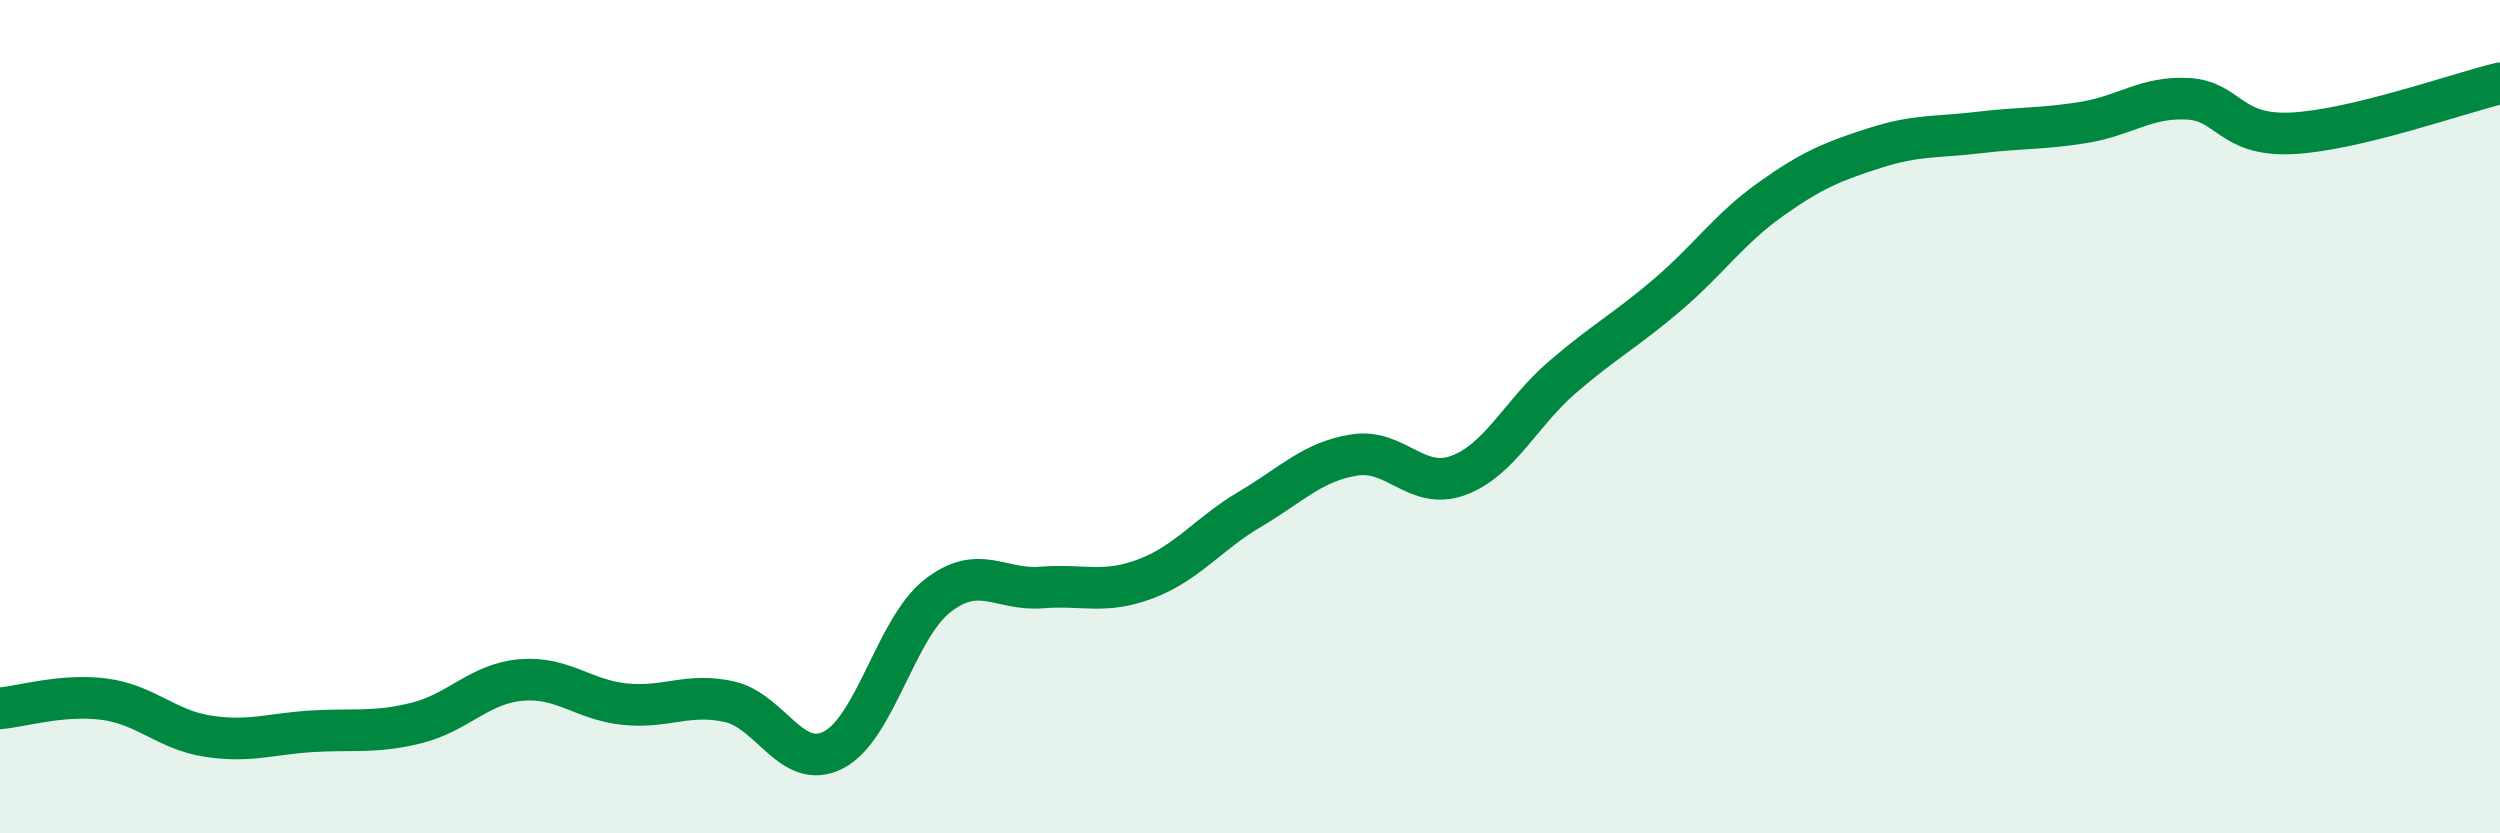
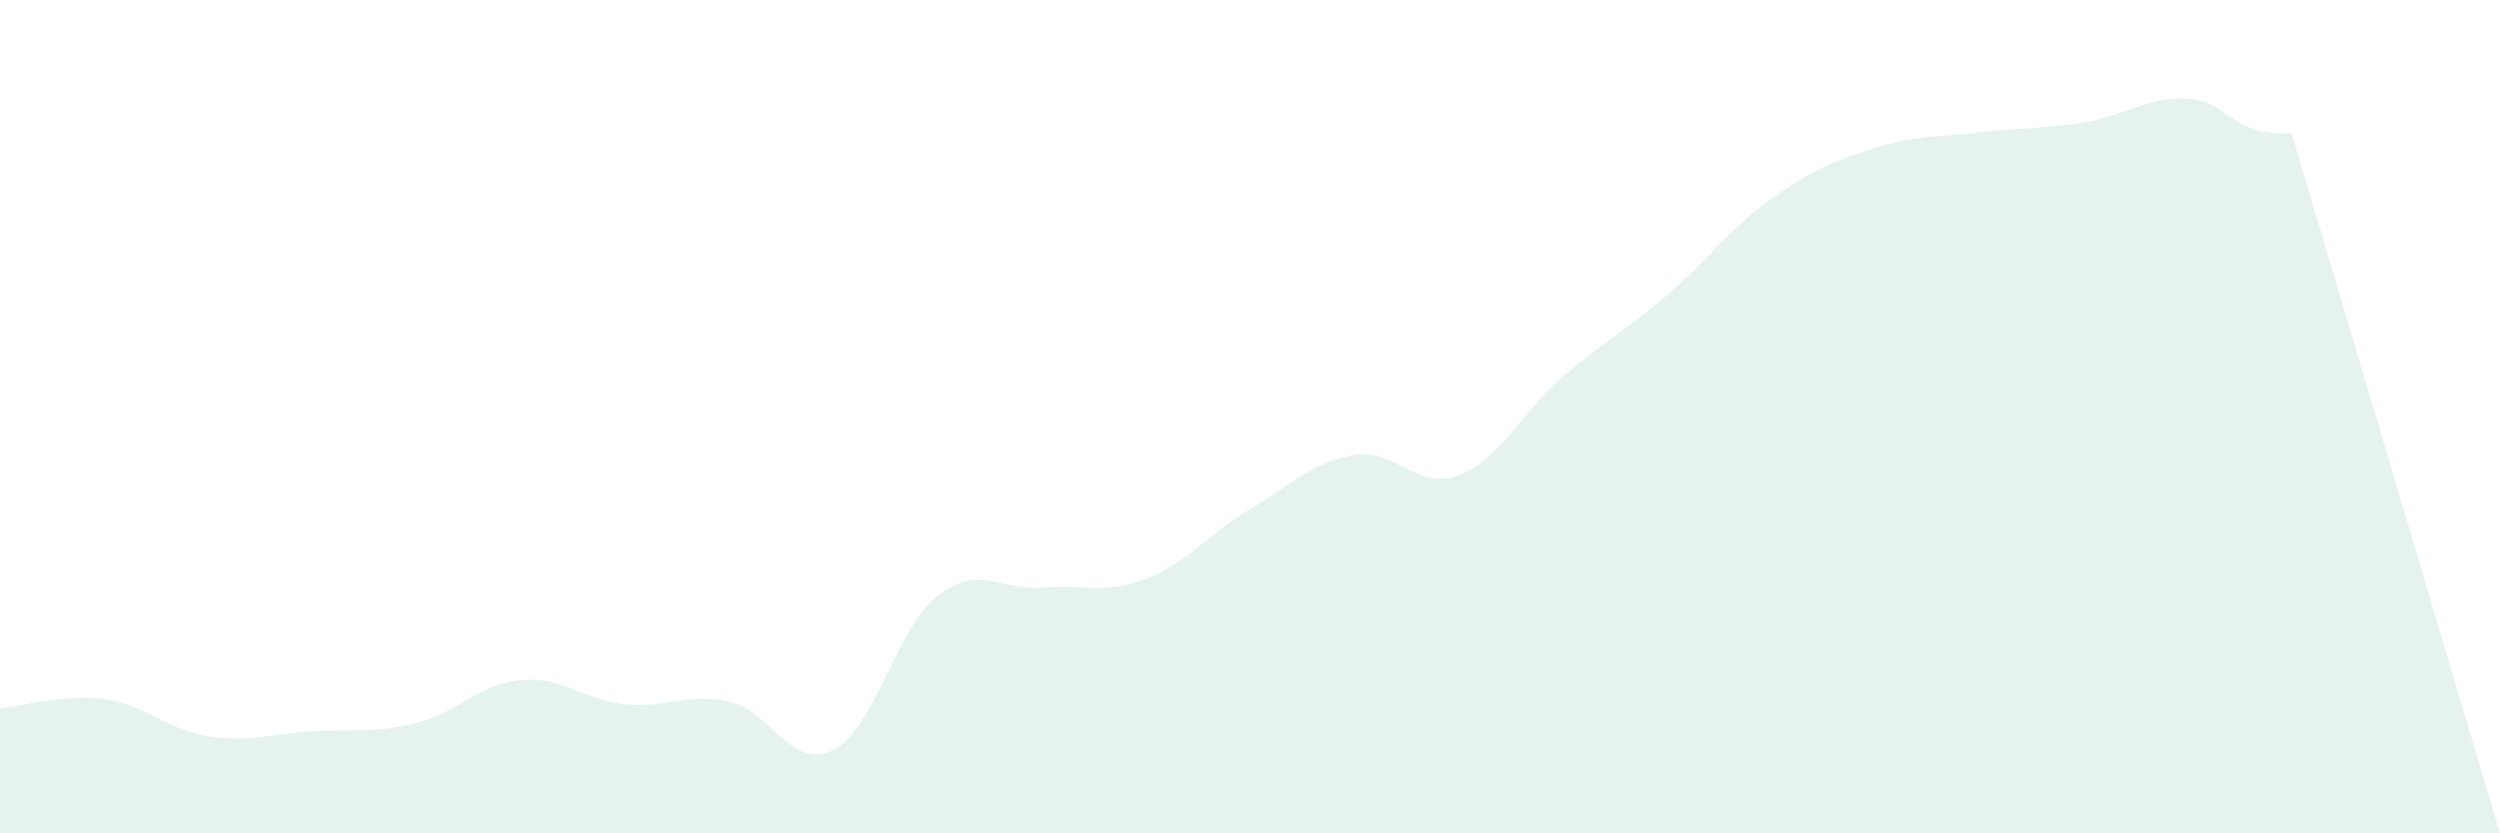
<svg xmlns="http://www.w3.org/2000/svg" width="60" height="20" viewBox="0 0 60 20">
-   <path d="M 0,17 C 0.5,16.96 1.5,16.65 2.5,16.78 C 3.5,16.91 4,17.52 5,17.67 C 6,17.82 6.5,17.61 7.5,17.55 C 8.5,17.49 9,17.6 10,17.35 C 11,17.1 11.5,16.41 12.5,16.32 C 13.5,16.23 14,16.8 15,16.9 C 16,17 16.5,16.62 17.5,16.84 C 18.5,17.06 19,18.51 20,18 C 21,17.49 21.5,15.08 22.5,14.3 C 23.5,13.52 24,14.18 25,14.1 C 26,14.02 26.5,14.27 27.5,13.89 C 28.5,13.51 29,12.81 30,12.22 C 31,11.63 31.5,11.08 32.5,10.92 C 33.5,10.76 34,11.78 35,11.41 C 36,11.04 36.5,9.91 37.5,9.05 C 38.5,8.19 39,7.94 40,7.09 C 41,6.24 41.5,5.49 42.5,4.78 C 43.5,4.07 44,3.87 45,3.55 C 46,3.23 46.5,3.3 47.5,3.18 C 48.5,3.06 49,3.1 50,2.94 C 51,2.78 51.5,2.32 52.5,2.37 C 53.5,2.42 53.5,3.27 55,3.2 C 56.5,3.13 59,2.24 60,2L60 20L0 20Z" fill="#008740" opacity="0.1" stroke-linecap="round" stroke-linejoin="round" />
-   <path d="M 0,17 C 0.5,16.96 1.5,16.65 2.5,16.78 C 3.5,16.91 4,17.52 5,17.67 C 6,17.82 6.5,17.61 7.5,17.55 C 8.5,17.49 9,17.6 10,17.35 C 11,17.1 11.5,16.41 12.5,16.32 C 13.5,16.23 14,16.8 15,16.9 C 16,17 16.5,16.62 17.5,16.84 C 18.5,17.06 19,18.51 20,18 C 21,17.49 21.5,15.08 22.5,14.3 C 23.5,13.52 24,14.18 25,14.1 C 26,14.02 26.5,14.27 27.5,13.89 C 28.5,13.51 29,12.81 30,12.22 C 31,11.63 31.5,11.08 32.5,10.92 C 33.5,10.76 34,11.78 35,11.41 C 36,11.04 36.5,9.91 37.5,9.05 C 38.5,8.19 39,7.94 40,7.09 C 41,6.24 41.5,5.49 42.5,4.78 C 43.5,4.07 44,3.87 45,3.55 C 46,3.23 46.5,3.3 47.5,3.18 C 48.5,3.06 49,3.1 50,2.94 C 51,2.78 51.5,2.32 52.5,2.37 C 53.5,2.42 53.5,3.27 55,3.2 C 56.5,3.13 59,2.24 60,2" stroke="#008740" stroke-width="1" fill="none" stroke-linecap="round" stroke-linejoin="round" />
+   <path d="M 0,17 C 0.5,16.96 1.5,16.65 2.5,16.78 C 3.5,16.91 4,17.52 5,17.67 C 6,17.82 6.5,17.61 7.5,17.55 C 8.5,17.49 9,17.6 10,17.35 C 11,17.1 11.5,16.41 12.5,16.32 C 13.5,16.23 14,16.8 15,16.9 C 16,17 16.5,16.62 17.5,16.84 C 18.5,17.06 19,18.51 20,18 C 21,17.49 21.5,15.08 22.5,14.3 C 23.5,13.52 24,14.18 25,14.1 C 26,14.02 26.5,14.27 27.5,13.89 C 28.5,13.51 29,12.81 30,12.22 C 31,11.63 31.5,11.08 32.5,10.92 C 33.5,10.76 34,11.78 35,11.41 C 36,11.04 36.5,9.91 37.5,9.05 C 38.5,8.19 39,7.94 40,7.09 C 41,6.24 41.5,5.49 42.5,4.78 C 43.5,4.07 44,3.87 45,3.55 C 46,3.23 46.5,3.3 47.5,3.18 C 48.5,3.06 49,3.1 50,2.94 C 51,2.78 51.5,2.32 52.5,2.37 C 53.5,2.42 53.5,3.27 55,3.2 L60 20L0 20Z" fill="#008740" opacity="0.1" stroke-linecap="round" stroke-linejoin="round" />
</svg>